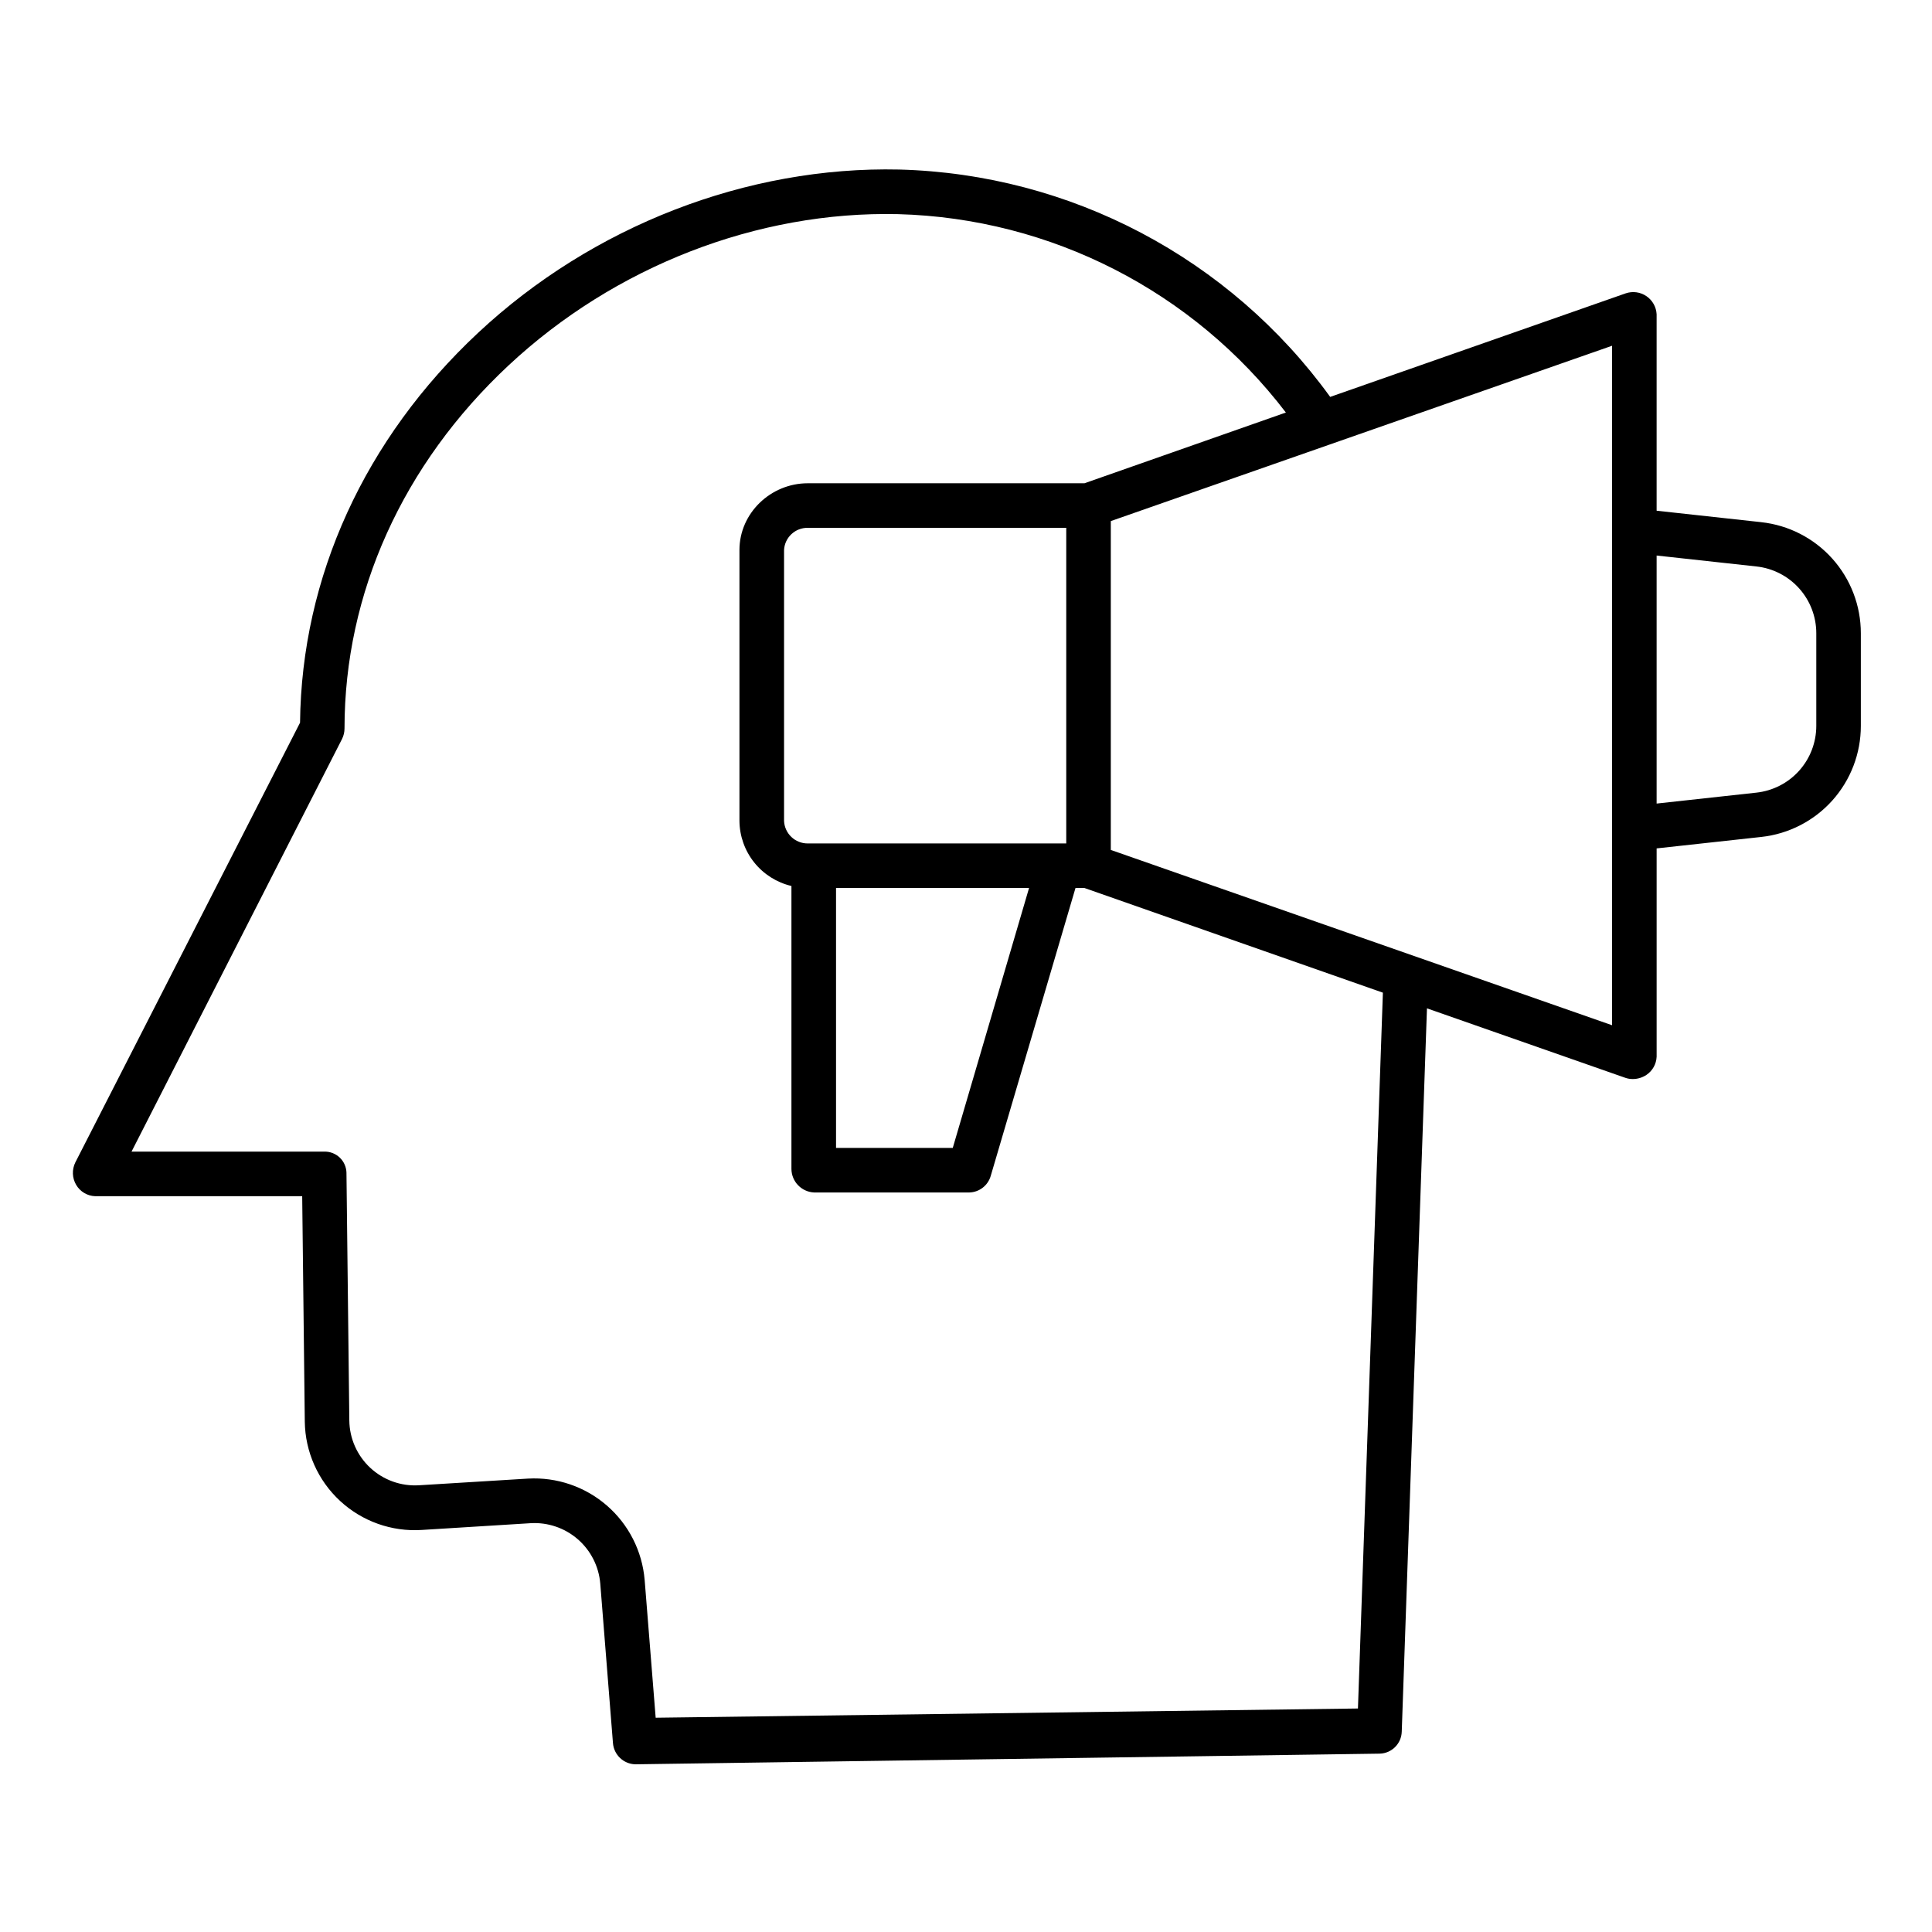
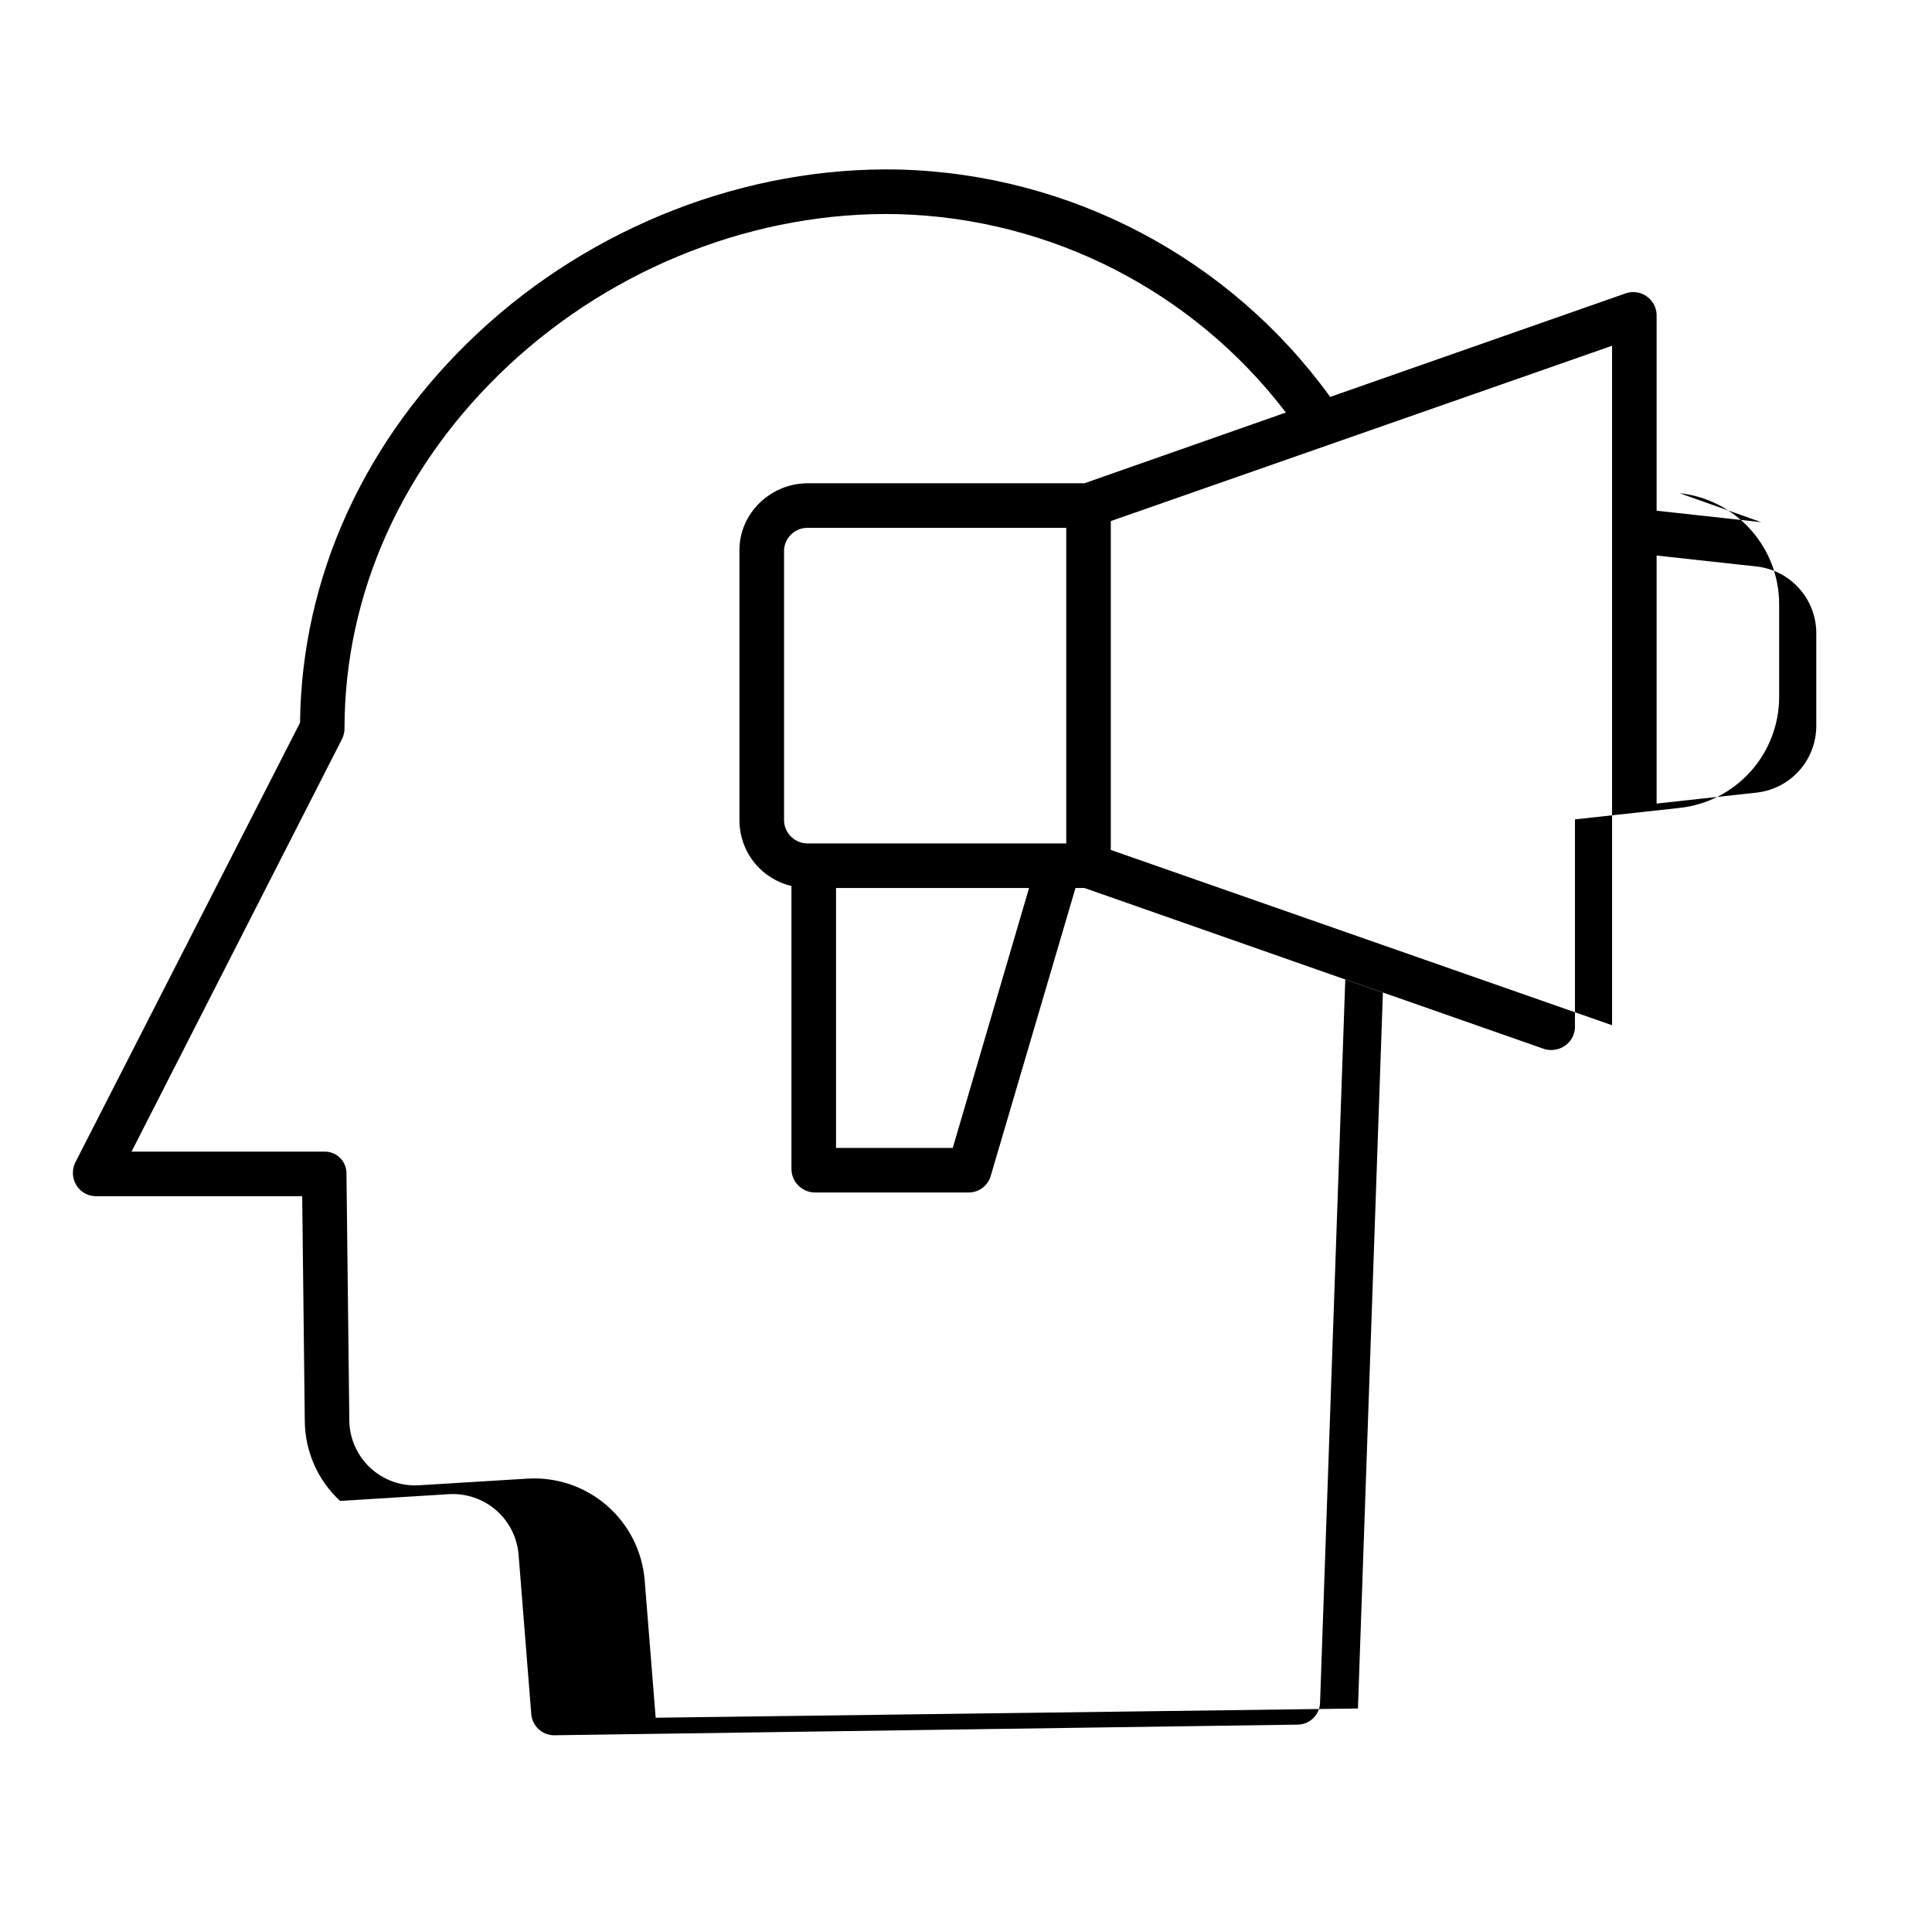
<svg xmlns="http://www.w3.org/2000/svg" fill="#000000" width="800px" height="800px" version="1.1" viewBox="144 144 512 512">
-   <path d="m610.74 282.38-27.719-3.035v-52.043c-0.094-1.941-1.094-3.723-2.699-4.816-1.605-1.098-3.633-1.375-5.473-0.754l-78.336 27.453c-26.605-36.77-68.82-59.047-114.19-60.254-40.367-0.918-81.277 14.93-111.6 43.25-30.07 28.086-46.801 64.738-47.207 103.34l-59.551 116.53c-0.934 1.895-0.852 4.133 0.219 5.953 1.055 1.797 2.953 2.93 5.035 3.004h54.867l0.688 59.766v-0.004c0.109 7.984 3.488 15.57 9.348 20.992s13.684 8.203 21.648 7.691l28.891-1.793c4.543-0.258 9.012 1.266 12.449 4.246s5.578 7.188 5.965 11.723l3.363 42.273c0.227 3.113 2.766 5.555 5.887 5.656h0.078l197.25-2.824c3.176-0.09 5.727-2.637 5.824-5.812l6.684-191.7 52.582 18.414h0.004c0.629 0.219 1.289 0.324 1.953 0.32 1.289 0 2.551-0.383 3.625-1.098 1.617-1.086 2.617-2.875 2.699-4.82v-55.203l27.719-3.035c7.254-0.785 13.965-4.227 18.836-9.656 4.871-5.434 7.566-12.477 7.562-19.773v-24.559c0.004-7.297-2.691-14.34-7.566-19.773-4.871-5.434-11.582-8.871-18.836-9.656zm-106.87 314.39-186.11 2.445-2.922-36.547h-0.004c-0.645-7.613-4.234-14.676-10.008-19.684-5.769-5.012-13.266-7.57-20.895-7.141l-28.891 1.77c-4.754 0.293-9.422-1.379-12.914-4.625-3.488-3.246-5.496-7.777-5.551-12.543l-0.758-65.602h0.004c-0.027-1.535-0.664-2.996-1.773-4.059-1.109-1.062-2.598-1.637-4.133-1.594h-51.055l55.793-109.37c0.426-0.867 0.648-1.816 0.648-2.781 0-35.816 15.434-70.012 43.461-96.191 28.09-26.242 65.914-40.965 103.26-40.098 40.438 1.09 78.211 20.418 102.75 52.574l-53.379 18.746h-73.336c-9.789 0-18.094 7.898-18.094 17.688v71.816c0.039 3.996 1.418 7.867 3.914 10.988 2.5 3.121 5.973 5.316 9.863 6.231v74.965c0.012 3.348 2.644 6.098 5.992 6.258h41.164c2.648-0.074 4.941-1.863 5.664-4.41l22.457-76.277h2.379l79.086 27.738zm-138.31-217.44h51.152l-20.219 68.879h-30.934zm59-11.809h-66.492c-3.348 0.023-6.121-2.602-6.285-5.945v-71.816c0.172-3.332 2.953-5.93 6.285-5.879h68.5v83.641zm13.816 1.719v-87.148l132.84-46.465v180.07zm186.96-32.875c0 4.387-1.621 8.621-4.551 11.887-2.934 3.266-6.969 5.332-11.332 5.805l-26.43 2.894v-65.73l26.43 2.894c4.363 0.469 8.398 2.539 11.332 5.805 2.93 3.266 4.551 7.496 4.551 11.887z" />
+   <path d="m610.74 282.38-27.719-3.035v-52.043c-0.094-1.941-1.094-3.723-2.699-4.816-1.605-1.098-3.633-1.375-5.473-0.754l-78.336 27.453c-26.605-36.77-68.82-59.047-114.19-60.254-40.367-0.918-81.277 14.93-111.6 43.25-30.07 28.086-46.801 64.738-47.207 103.34l-59.551 116.53c-0.934 1.895-0.852 4.133 0.219 5.953 1.055 1.797 2.953 2.93 5.035 3.004h54.867l0.688 59.766v-0.004c0.109 7.984 3.488 15.57 9.348 20.992l28.891-1.793c4.543-0.258 9.012 1.266 12.449 4.246s5.578 7.188 5.965 11.723l3.363 42.273c0.227 3.113 2.766 5.555 5.887 5.656h0.078l197.25-2.824c3.176-0.09 5.727-2.637 5.824-5.812l6.684-191.7 52.582 18.414h0.004c0.629 0.219 1.289 0.324 1.953 0.32 1.289 0 2.551-0.383 3.625-1.098 1.617-1.086 2.617-2.875 2.699-4.82v-55.203l27.719-3.035c7.254-0.785 13.965-4.227 18.836-9.656 4.871-5.434 7.566-12.477 7.562-19.773v-24.559c0.004-7.297-2.691-14.34-7.566-19.773-4.871-5.434-11.582-8.871-18.836-9.656zm-106.87 314.39-186.11 2.445-2.922-36.547h-0.004c-0.645-7.613-4.234-14.676-10.008-19.684-5.769-5.012-13.266-7.57-20.895-7.141l-28.891 1.77c-4.754 0.293-9.422-1.379-12.914-4.625-3.488-3.246-5.496-7.777-5.551-12.543l-0.758-65.602h0.004c-0.027-1.535-0.664-2.996-1.773-4.059-1.109-1.062-2.598-1.637-4.133-1.594h-51.055l55.793-109.37c0.426-0.867 0.648-1.816 0.648-2.781 0-35.816 15.434-70.012 43.461-96.191 28.09-26.242 65.914-40.965 103.26-40.098 40.438 1.09 78.211 20.418 102.75 52.574l-53.379 18.746h-73.336c-9.789 0-18.094 7.898-18.094 17.688v71.816c0.039 3.996 1.418 7.867 3.914 10.988 2.5 3.121 5.973 5.316 9.863 6.231v74.965c0.012 3.348 2.644 6.098 5.992 6.258h41.164c2.648-0.074 4.941-1.863 5.664-4.41l22.457-76.277h2.379l79.086 27.738zm-138.31-217.44h51.152l-20.219 68.879h-30.934zm59-11.809h-66.492c-3.348 0.023-6.121-2.602-6.285-5.945v-71.816c0.172-3.332 2.953-5.93 6.285-5.879h68.5v83.641zm13.816 1.719v-87.148l132.84-46.465v180.07zm186.96-32.875c0 4.387-1.621 8.621-4.551 11.887-2.934 3.266-6.969 5.332-11.332 5.805l-26.43 2.894v-65.73l26.43 2.894c4.363 0.469 8.398 2.539 11.332 5.805 2.93 3.266 4.551 7.496 4.551 11.887z" />
</svg>